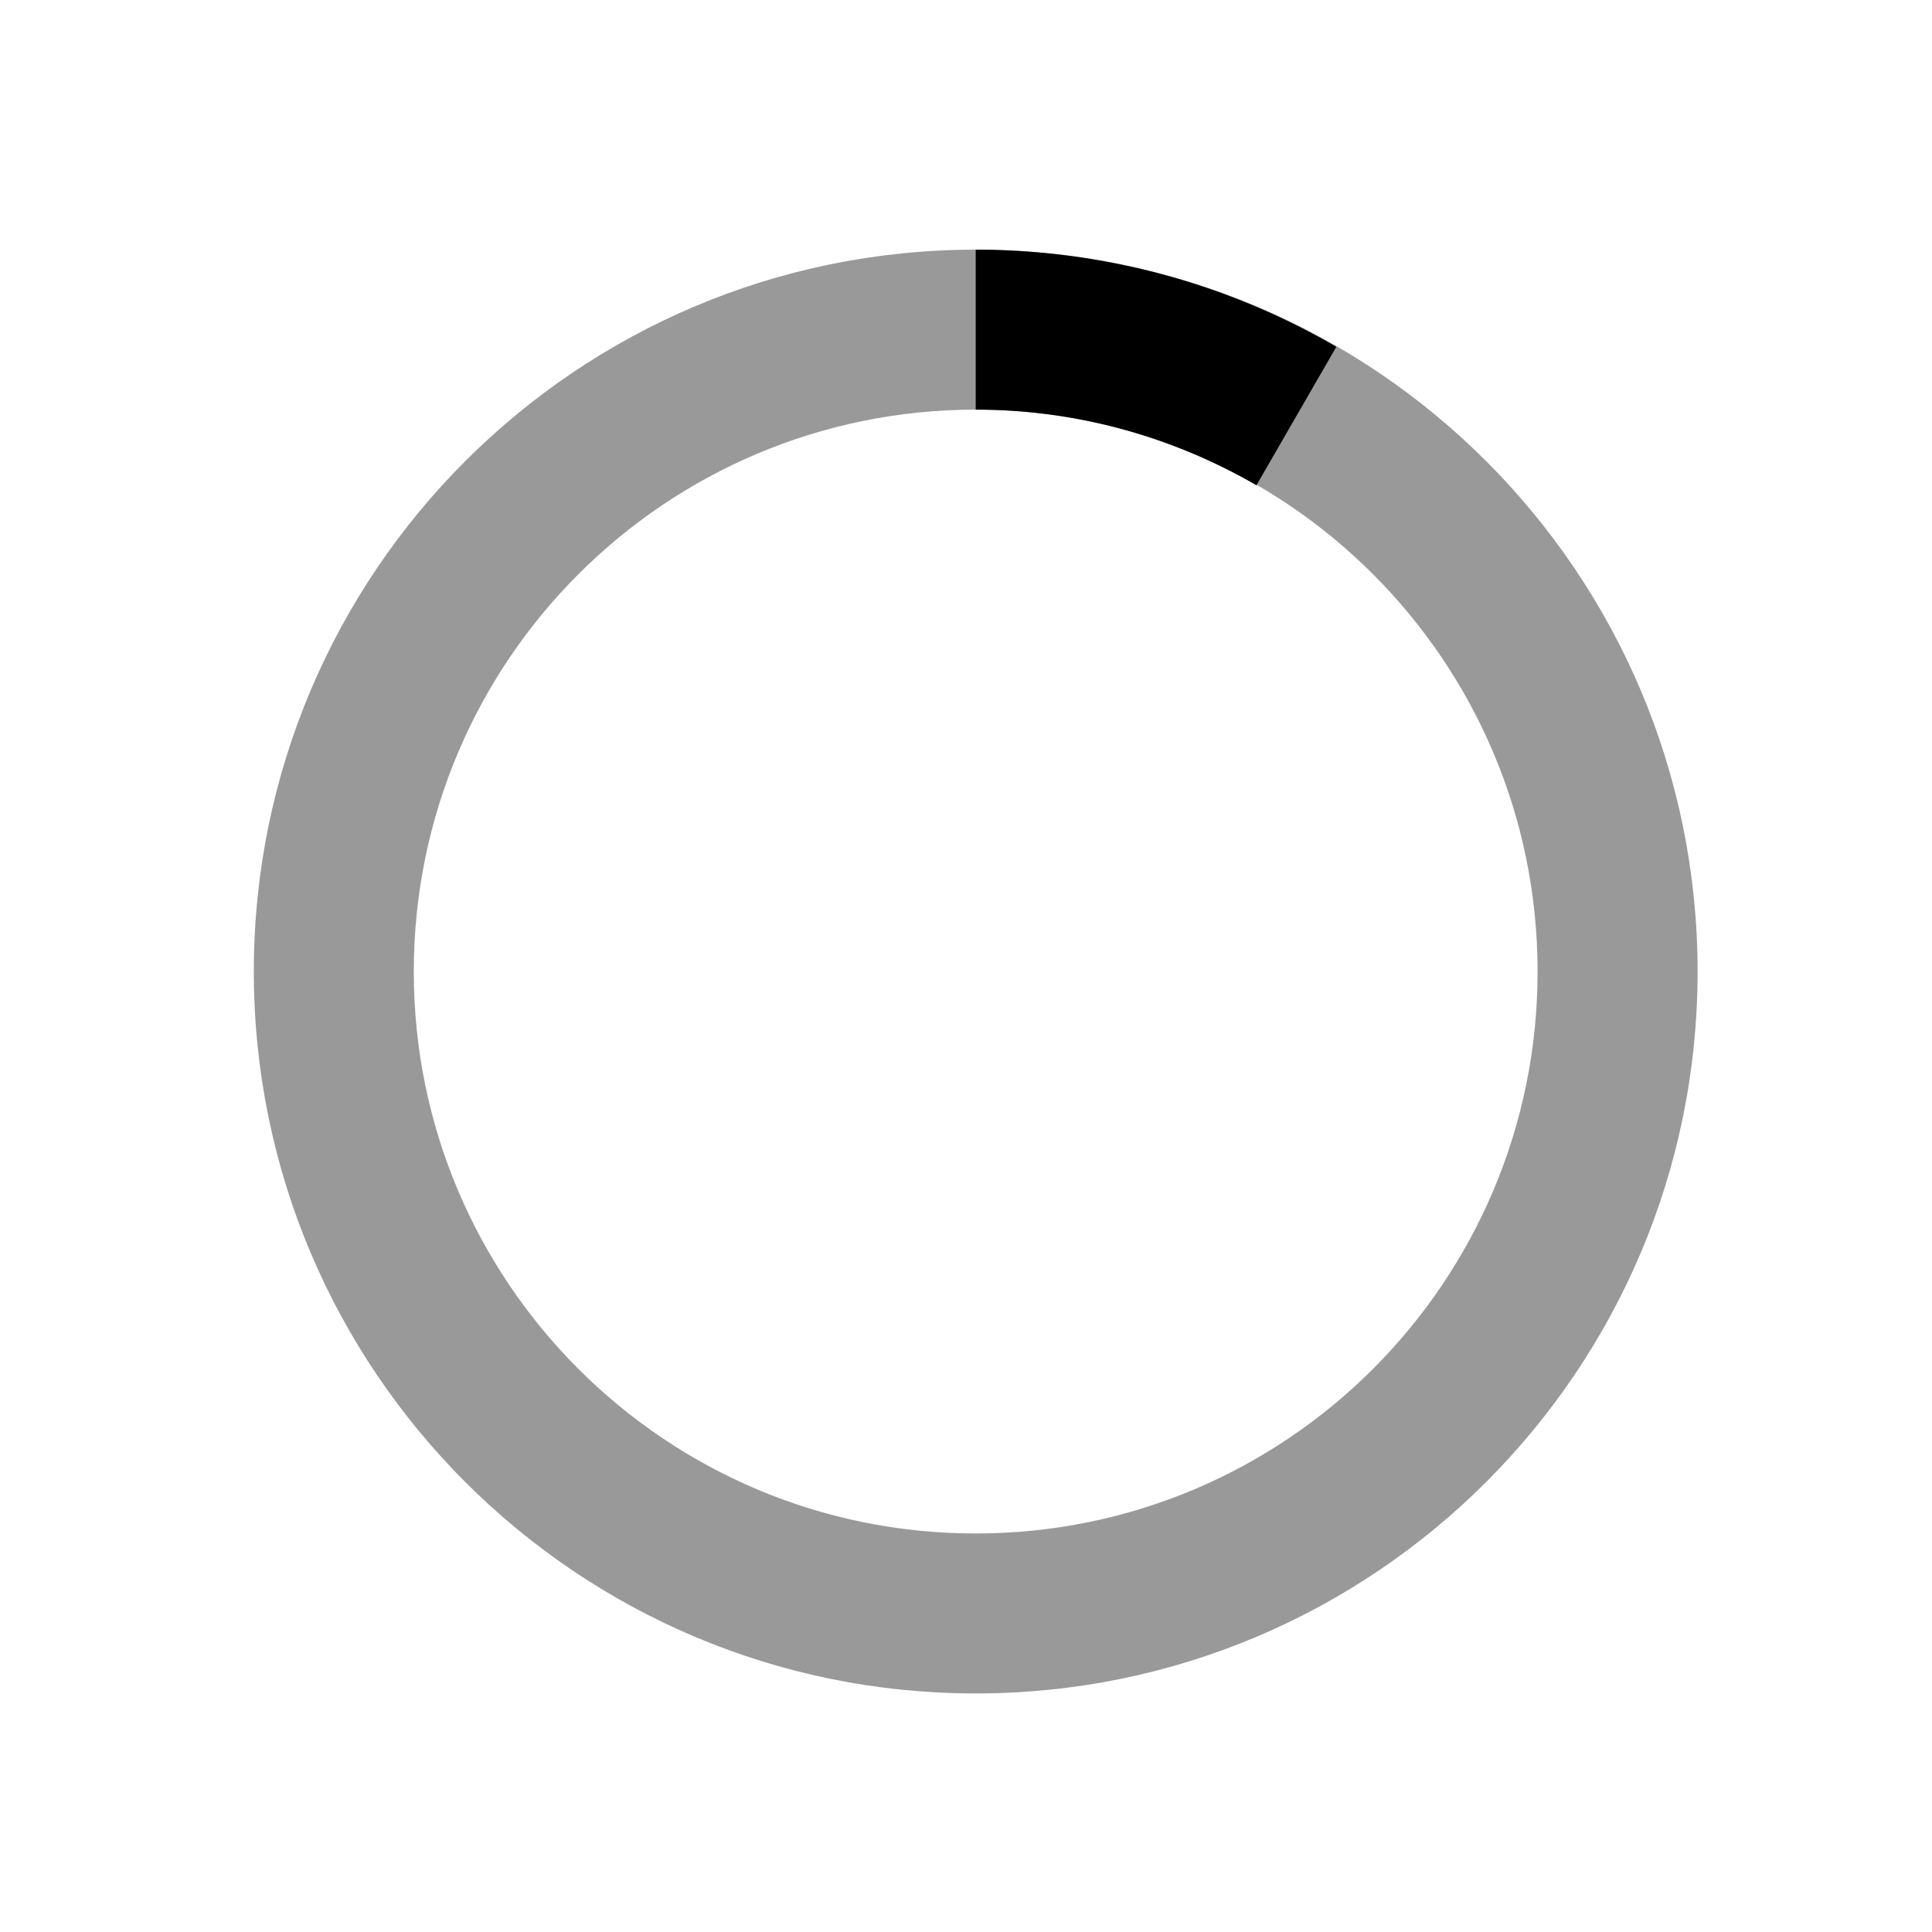
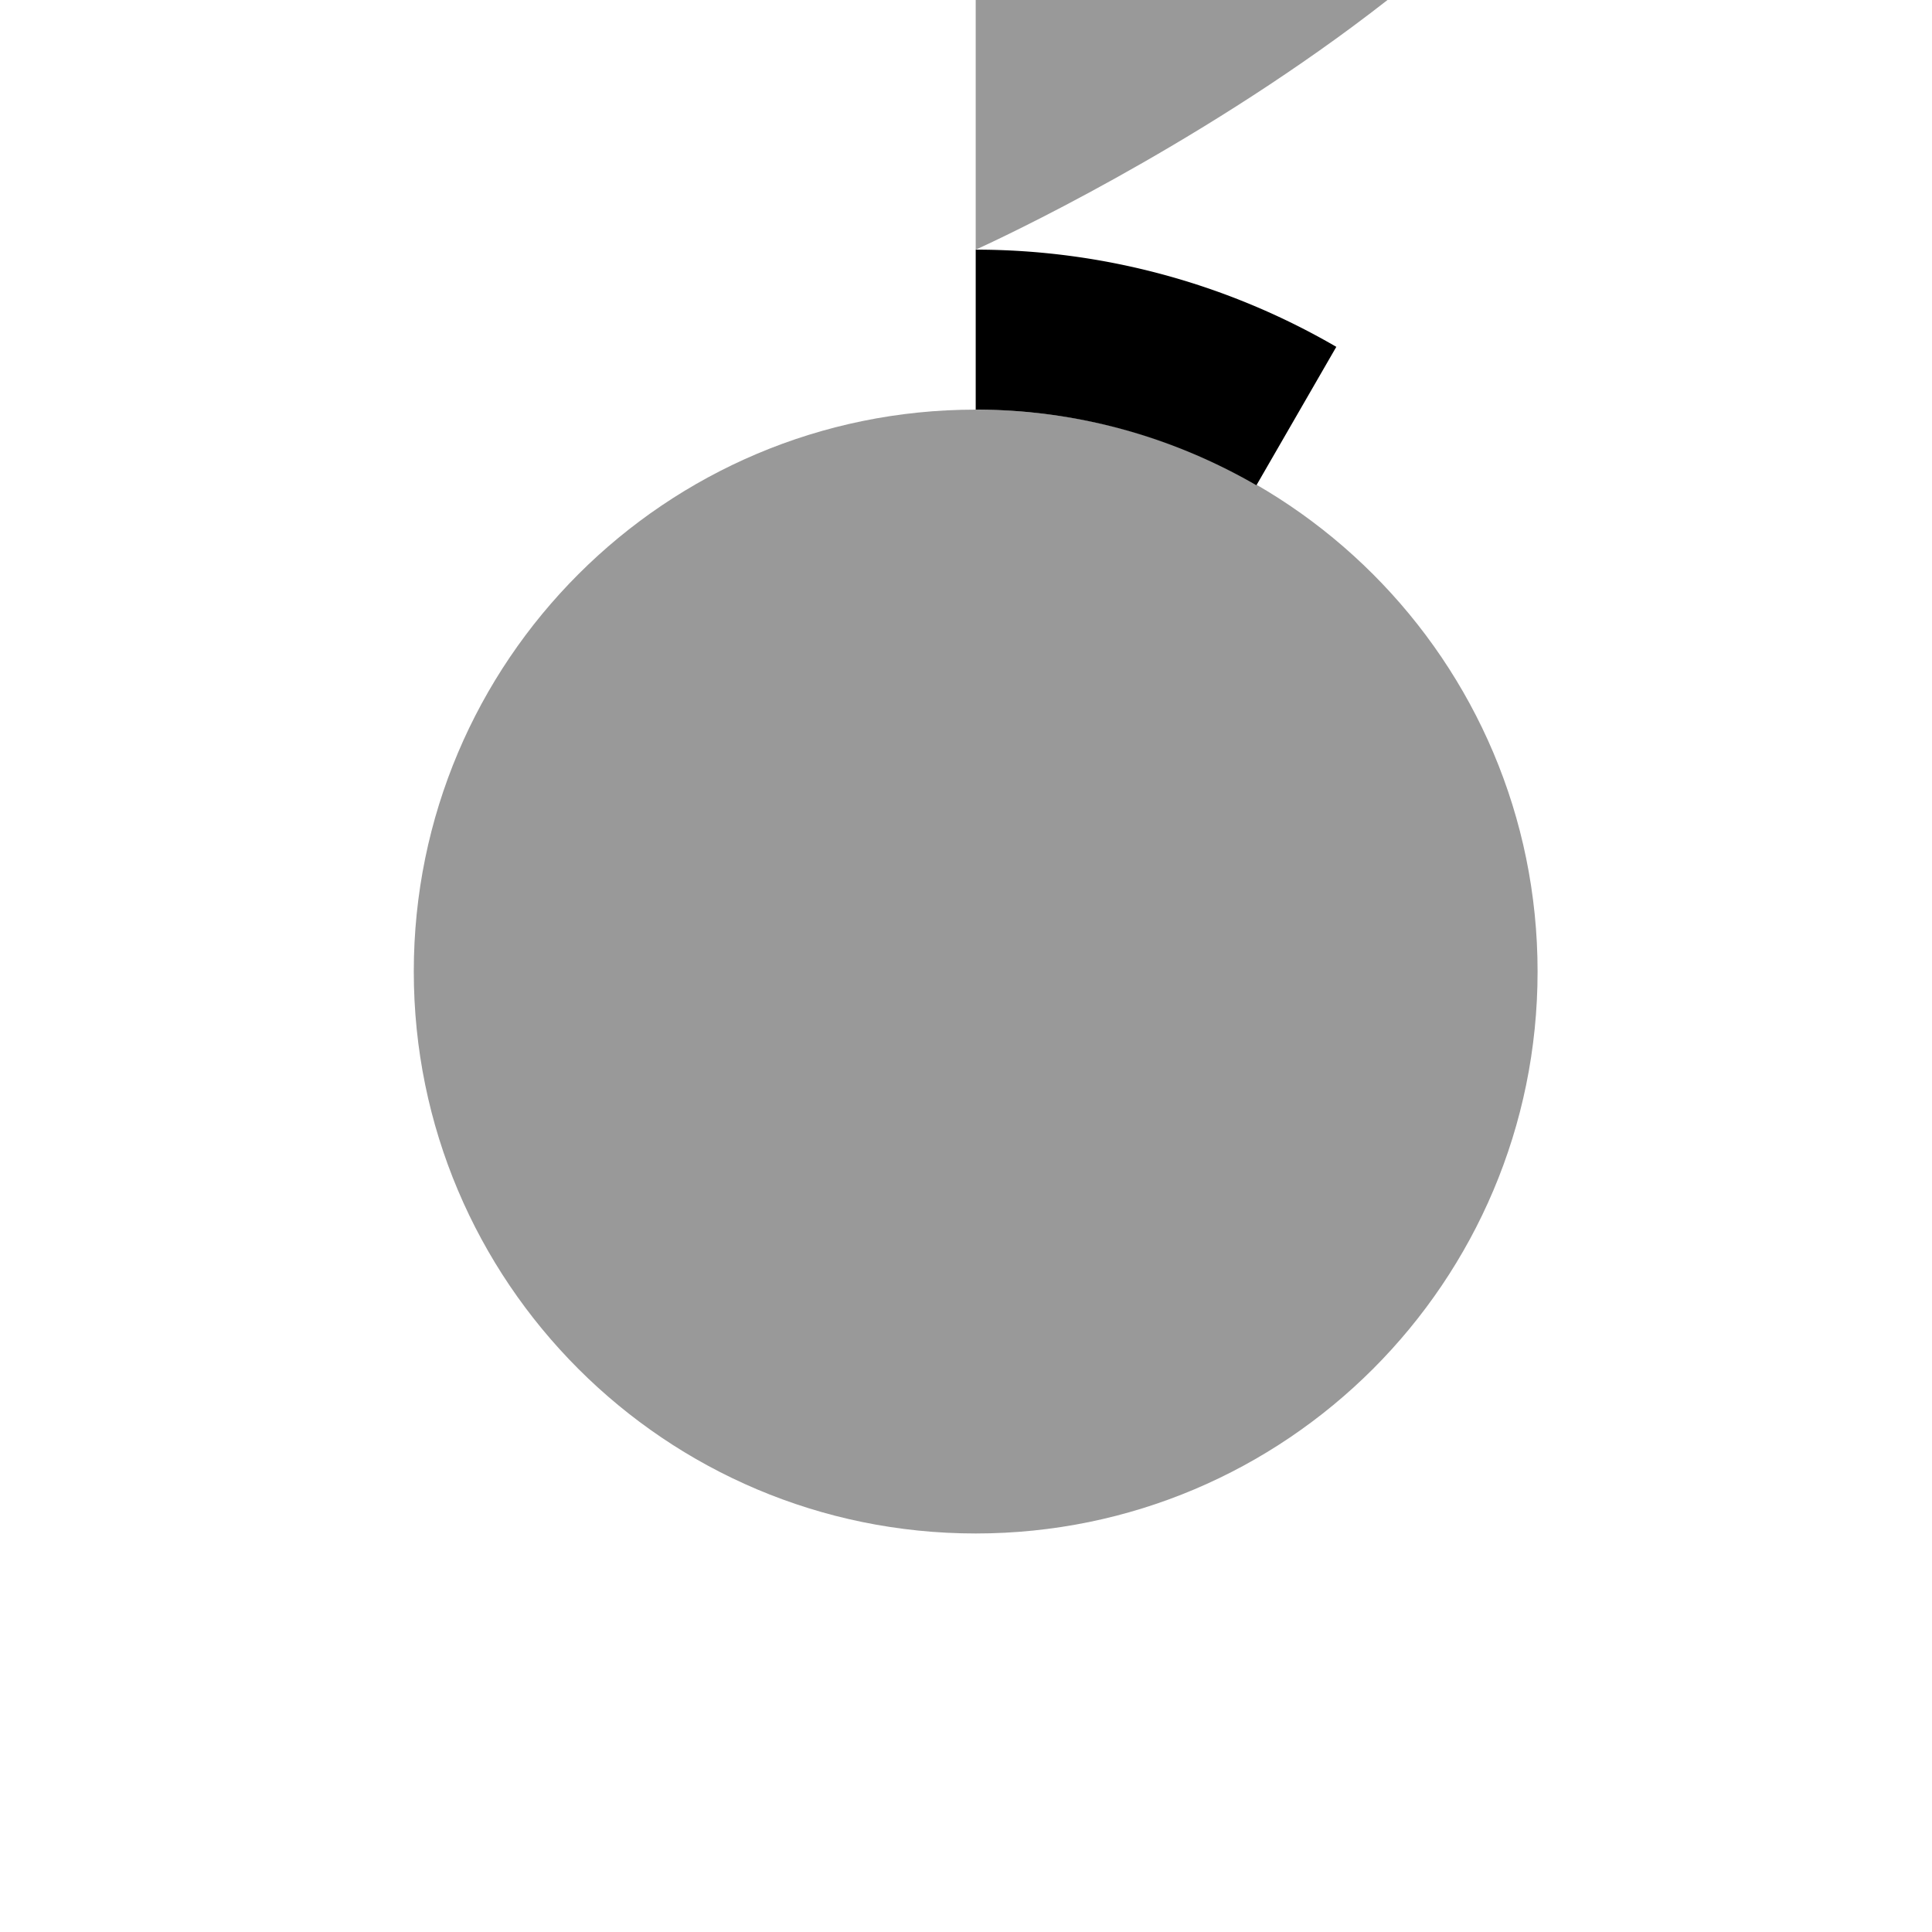
<svg xmlns="http://www.w3.org/2000/svg" width="40" height="40" xml:space="preserve" viewBox="0 0 40 40">
-   <path opacity=".4" d="M20.201 5.169c-8.254 0-14.946 6.692-14.946 14.946 0 8.255 6.692 14.946 14.946 14.946s14.946-6.691 14.946-14.946c-.001-8.254-6.692-14.946-14.946-14.946zm0 26.58c-6.425 0-11.634-5.208-11.634-11.634 0-6.425 5.209-11.634 11.634-11.634 6.425 0 11.633 5.209 11.633 11.634 0 6.426-5.208 11.634-11.633 11.634z" />
+   <path opacity=".4" d="M20.201 5.169s14.946-6.691 14.946-14.946c-.001-8.254-6.692-14.946-14.946-14.946zm0 26.58c-6.425 0-11.634-5.208-11.634-11.634 0-6.425 5.209-11.634 11.634-11.634 6.425 0 11.633 5.209 11.633 11.634 0 6.426-5.208 11.634-11.633 11.634z" />
  <path d="m26.013 10.047 1.654-2.866a14.855 14.855 0 0 0-7.466-2.012v3.312c2.119 0 4.1.576 5.812 1.566z">
    <animateTransform attributeType="xml" attributeName="transform" type="rotate" from="0 20 20" to="360 20 20" dur="0.5s" repeatCount="indefinite" />
  </path>
</svg>